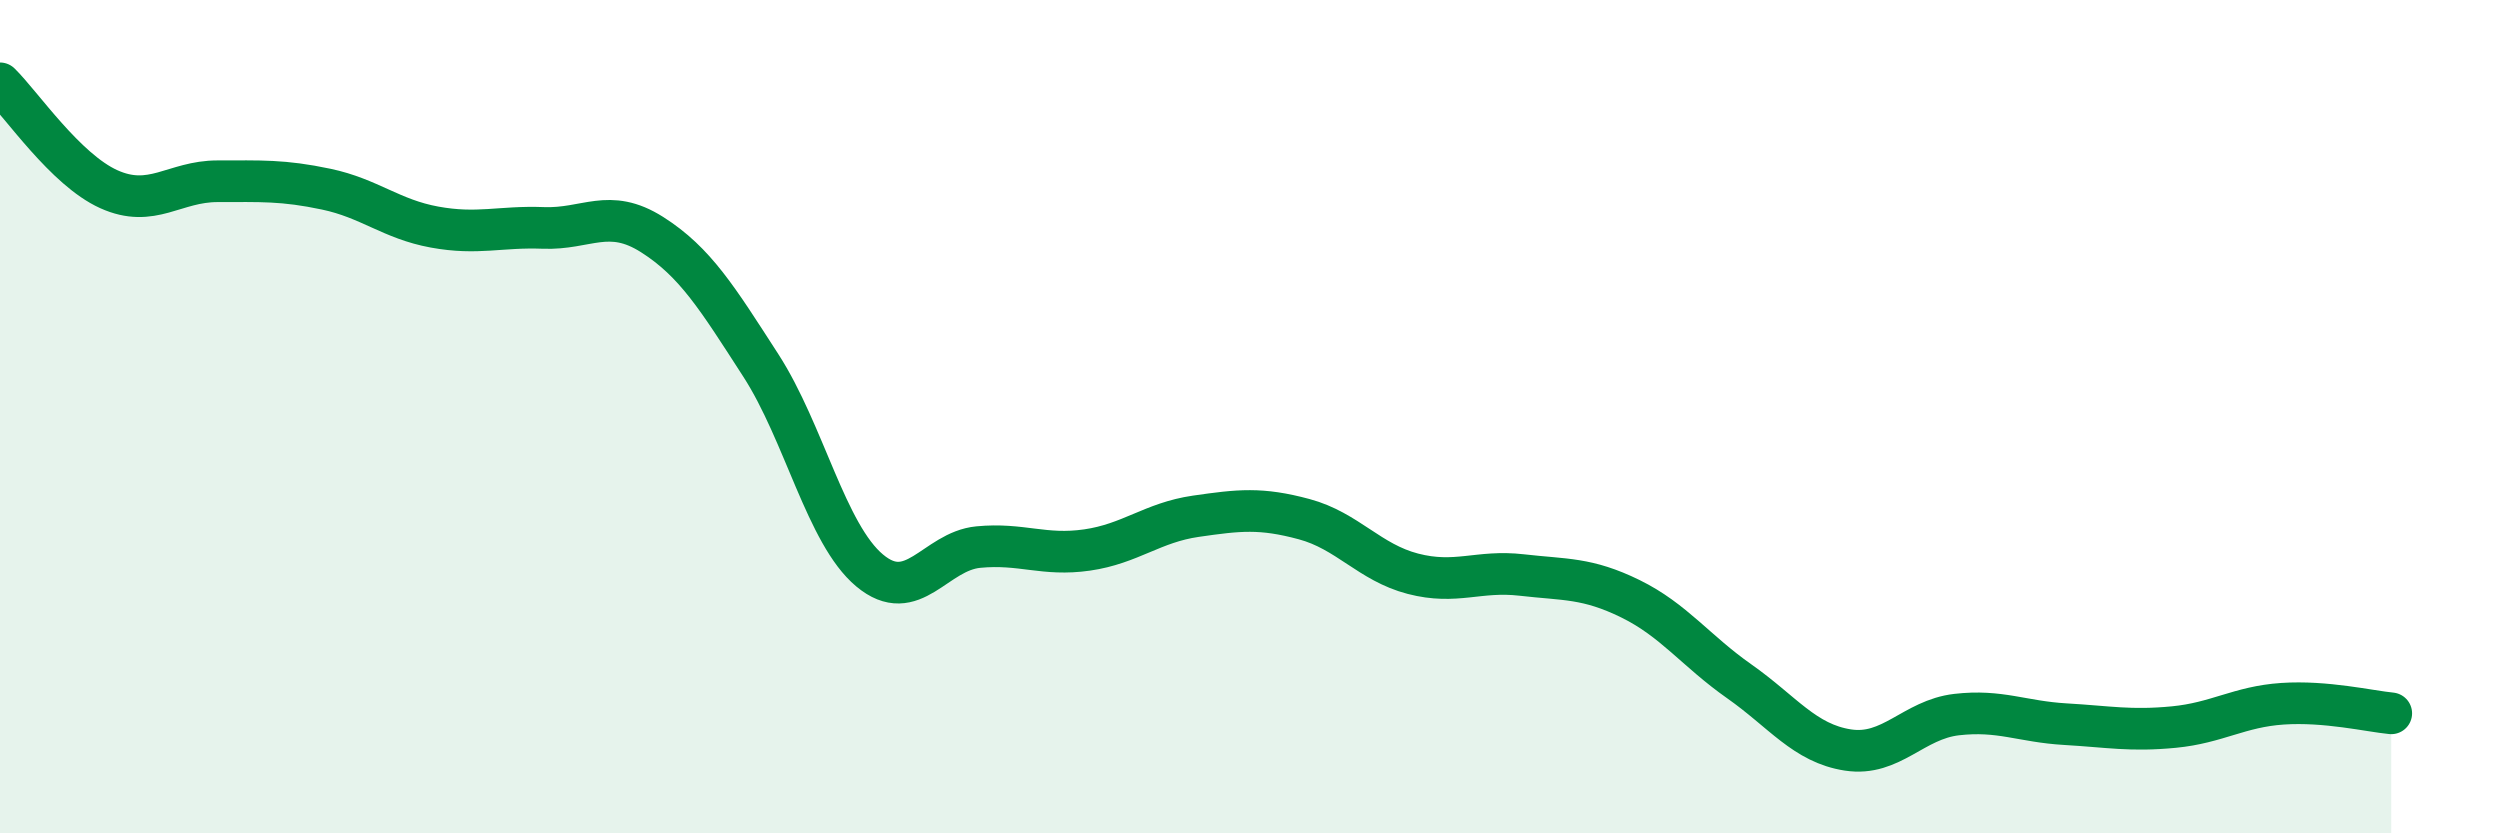
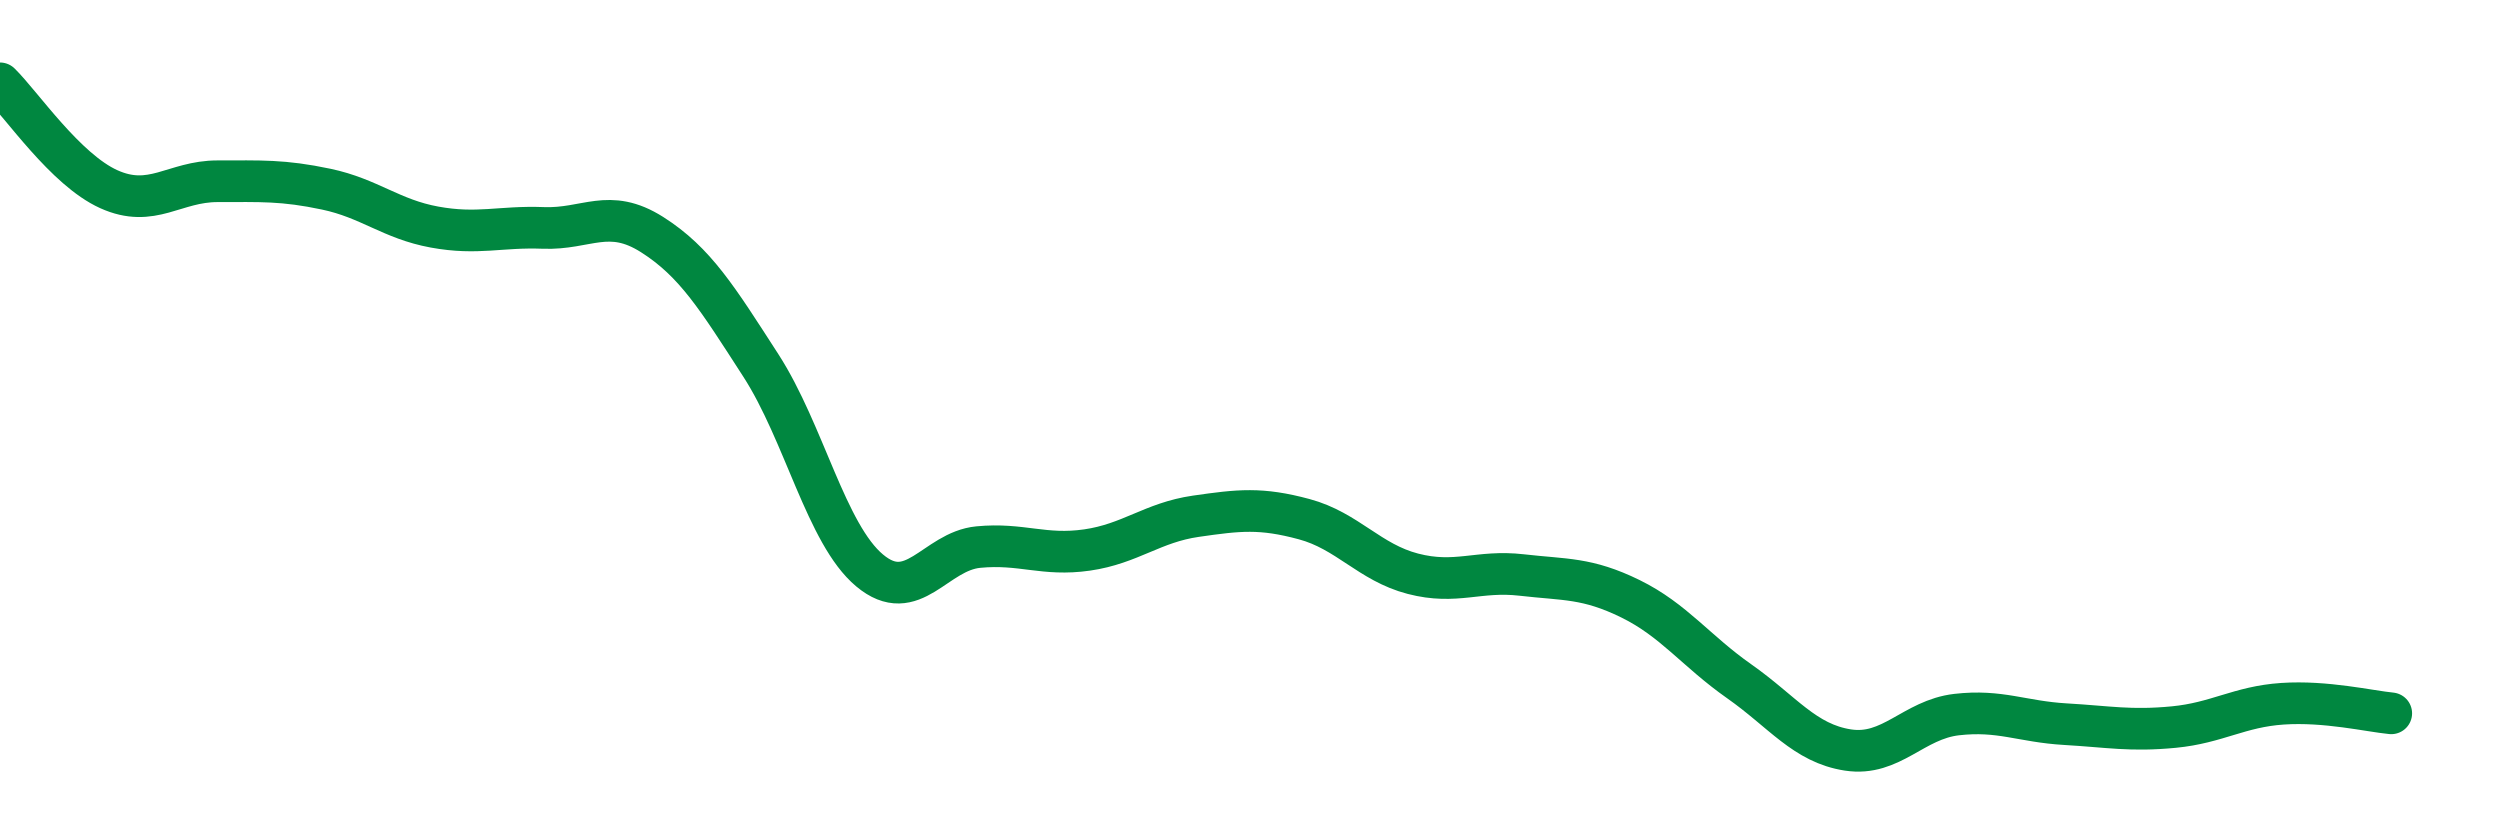
<svg xmlns="http://www.w3.org/2000/svg" width="60" height="20" viewBox="0 0 60 20">
-   <path d="M 0,2 C 0.52,2.51 1.57,4.07 2.61,4.54 C 3.65,5.01 4.18,4.35 5.22,4.35 C 6.26,4.35 6.79,4.32 7.83,4.54 C 8.87,4.76 9.39,5.26 10.43,5.45 C 11.47,5.64 12,5.43 13.04,5.47 C 14.08,5.51 14.61,4.97 15.65,5.63 C 16.69,6.29 17.22,7.16 18.26,8.77 C 19.3,10.38 19.83,12.82 20.87,13.69 C 21.91,14.56 22.44,13.23 23.48,13.13 C 24.52,13.03 25.05,13.35 26.09,13.2 C 27.13,13.05 27.66,12.54 28.7,12.39 C 29.74,12.24 30.26,12.18 31.3,12.46 C 32.34,12.74 32.87,13.5 33.91,13.77 C 34.95,14.04 35.48,13.68 36.52,13.8 C 37.56,13.92 38.09,13.86 39.13,14.37 C 40.17,14.88 40.7,15.62 41.74,16.35 C 42.78,17.08 43.31,17.84 44.35,18 C 45.39,18.16 45.92,17.27 46.96,17.15 C 48,17.03 48.53,17.32 49.57,17.38 C 50.61,17.44 51.13,17.55 52.17,17.45 C 53.21,17.35 53.74,16.96 54.78,16.89 C 55.82,16.82 56.87,17.07 57.39,17.12L57.39 20L0 20Z" fill="#008740" opacity="0.1" stroke-linecap="round" stroke-linejoin="round" />
  <path d="M 0,2 C 0.52,2.51 1.57,4.07 2.61,4.54 C 3.65,5.01 4.18,4.35 5.22,4.35 C 6.26,4.35 6.79,4.32 7.83,4.54 C 8.87,4.76 9.39,5.26 10.43,5.45 C 11.47,5.64 12,5.43 13.04,5.47 C 14.08,5.51 14.61,4.97 15.65,5.63 C 16.69,6.29 17.22,7.16 18.26,8.77 C 19.3,10.38 19.83,12.82 20.87,13.69 C 21.91,14.56 22.44,13.23 23.48,13.13 C 24.52,13.03 25.05,13.35 26.09,13.2 C 27.13,13.05 27.66,12.54 28.7,12.39 C 29.74,12.24 30.26,12.18 31.3,12.46 C 32.34,12.74 32.87,13.5 33.91,13.77 C 34.95,14.04 35.48,13.68 36.52,13.8 C 37.56,13.92 38.09,13.86 39.13,14.37 C 40.17,14.88 40.7,15.62 41.74,16.35 C 42.78,17.08 43.31,17.84 44.35,18 C 45.39,18.16 45.92,17.27 46.96,17.15 C 48,17.03 48.53,17.32 49.57,17.38 C 50.61,17.44 51.13,17.55 52.17,17.45 C 53.21,17.35 53.74,16.96 54.78,16.89 C 55.82,16.82 56.87,17.07 57.39,17.12" stroke="#008740" stroke-width="1" fill="none" stroke-linecap="round" stroke-linejoin="round" />
</svg>